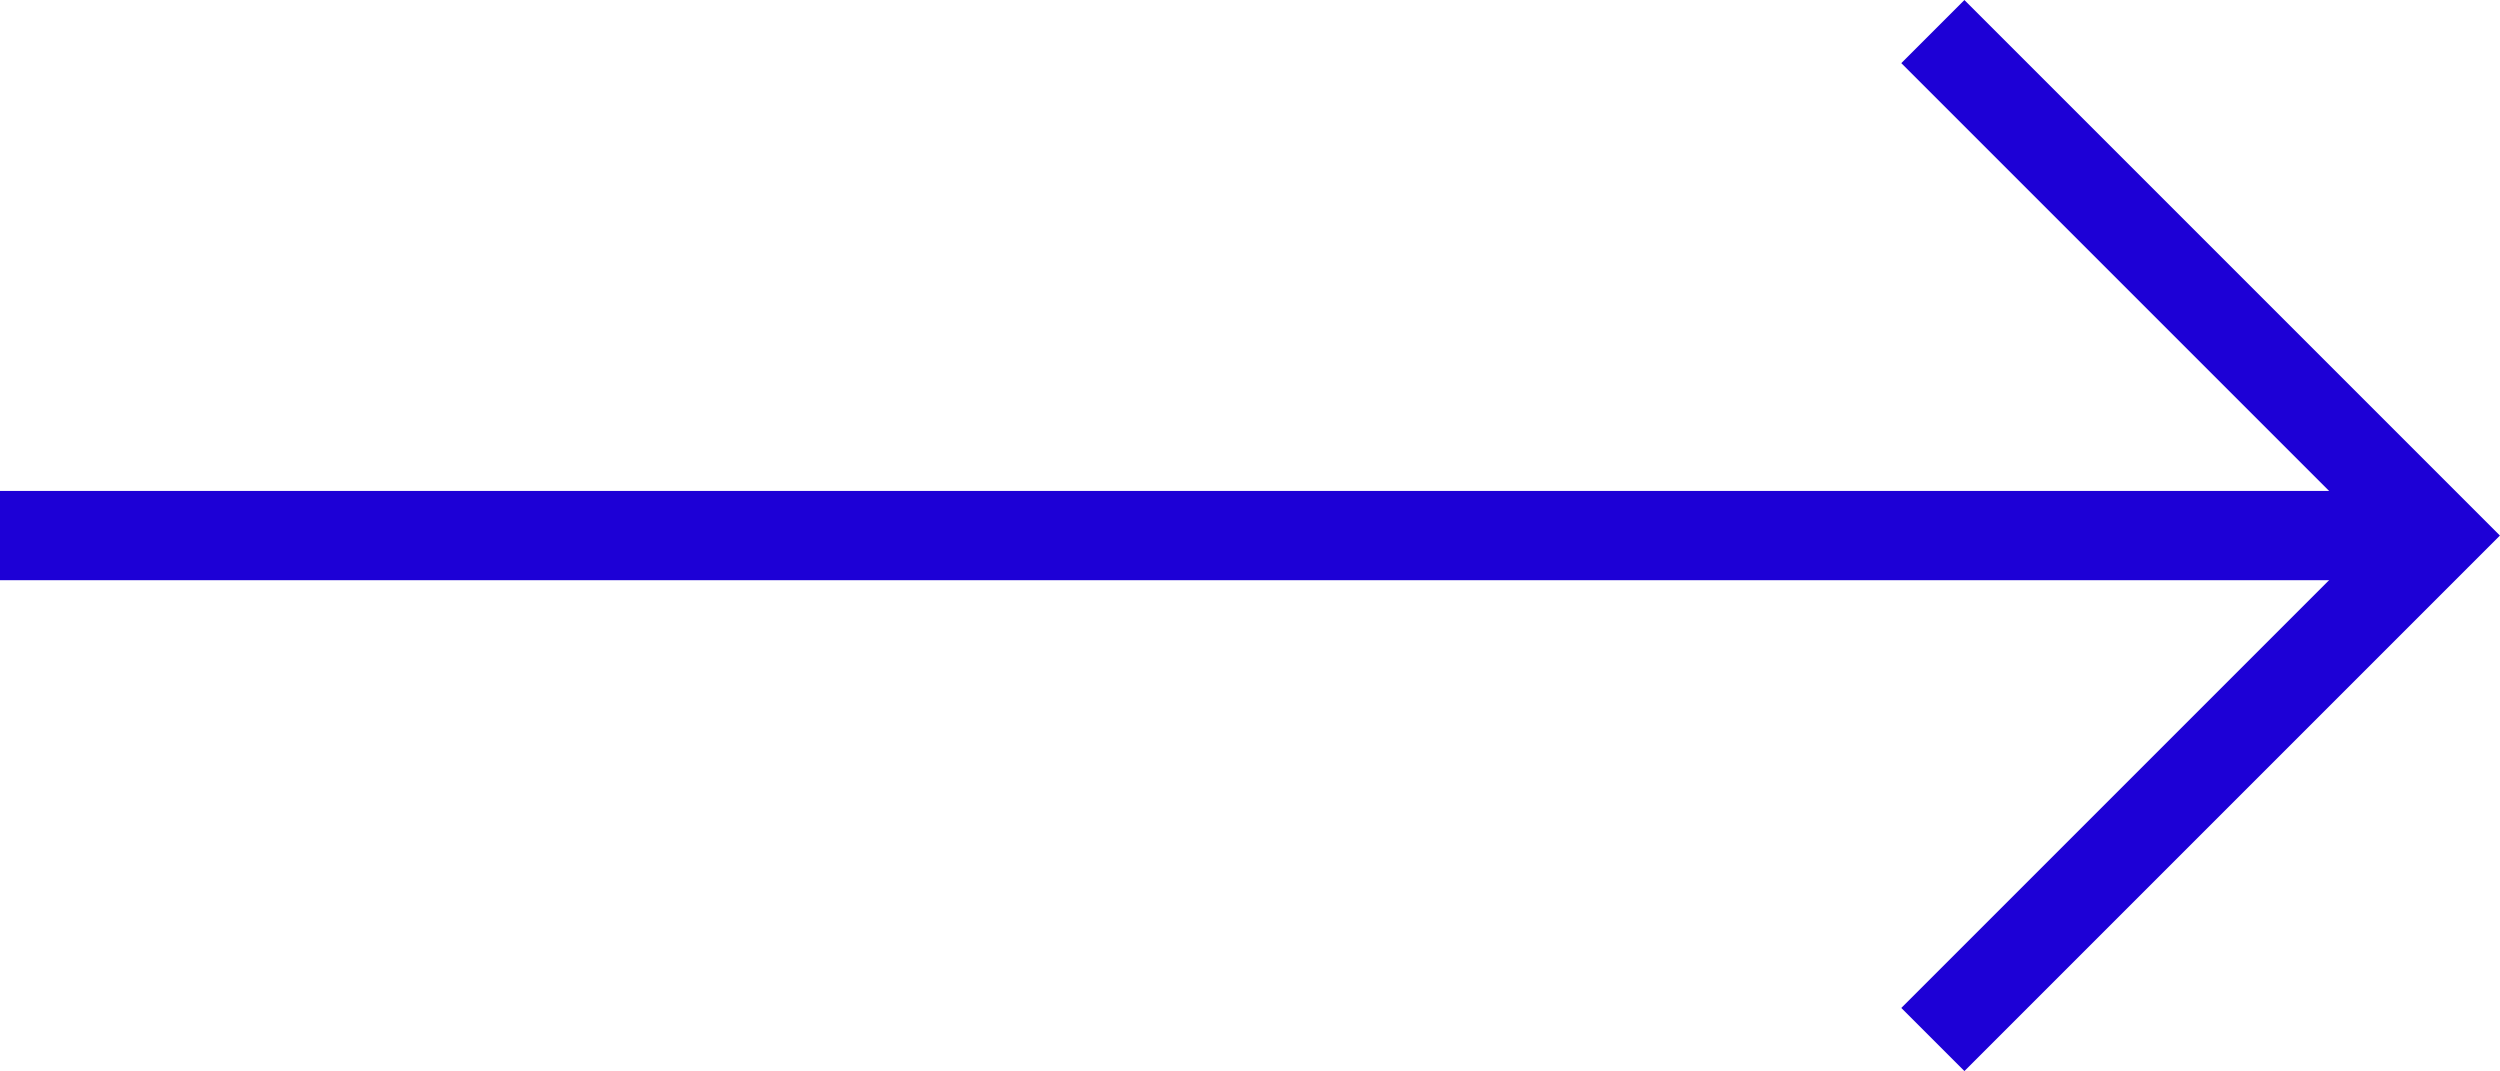
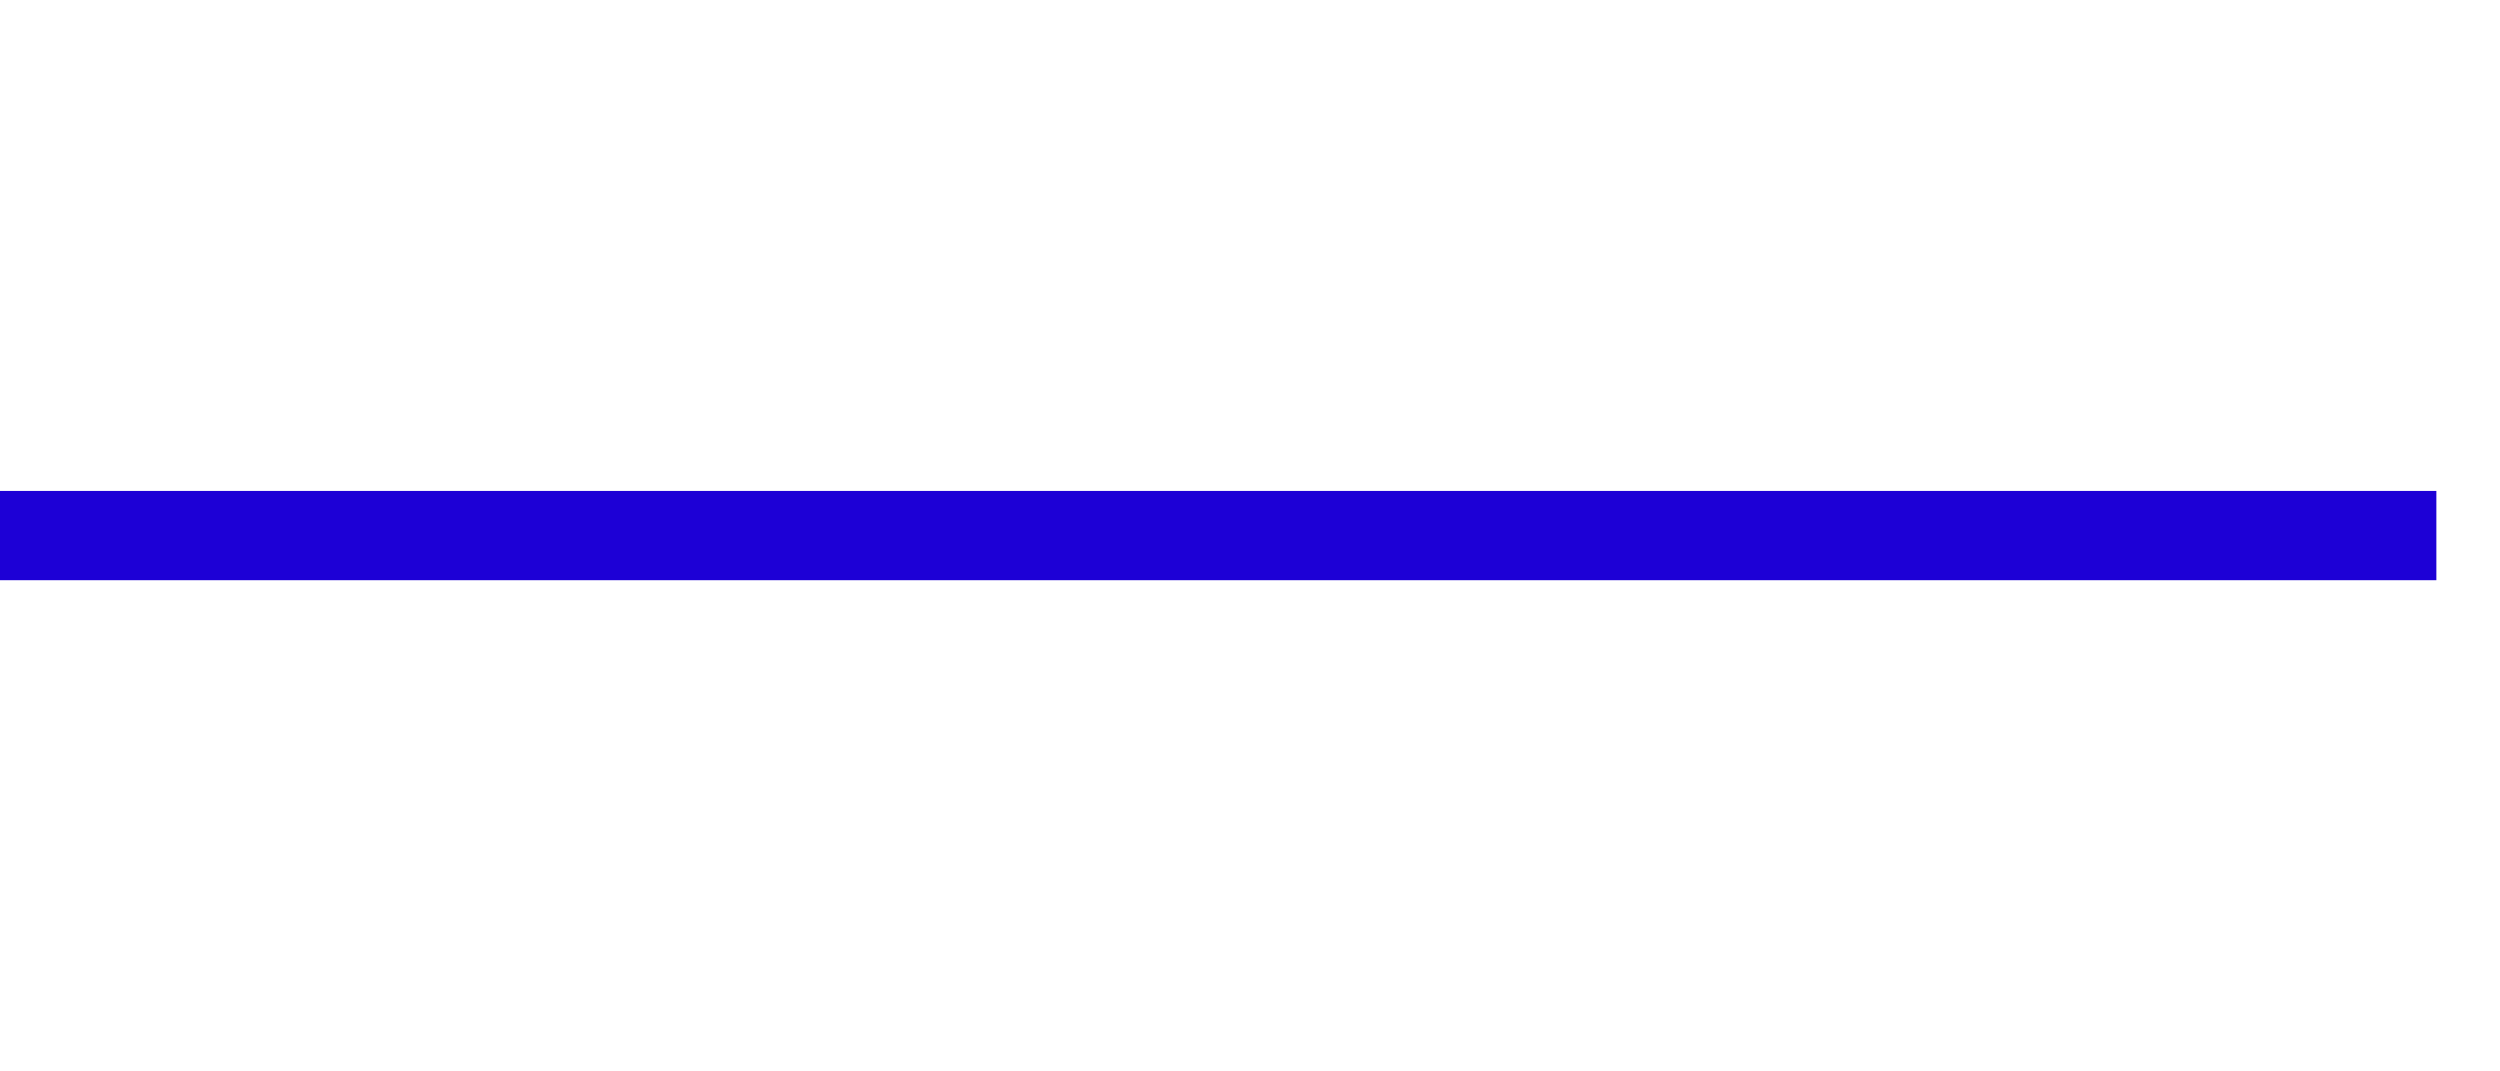
<svg xmlns="http://www.w3.org/2000/svg" height="12.001" viewBox="0 0 28.013 12.001" width="28.013">
  <g fill="none" stroke="#1d00d6">
-     <path d="m0 0 5.647 5.647 5.647-5.647" transform="matrix(0 -1 1 0 21.658 11.648)" />
    <path d="m0 27.3v-27.3" transform="matrix(0 -1 1 0 0 6.001)" />
  </g>
</svg>